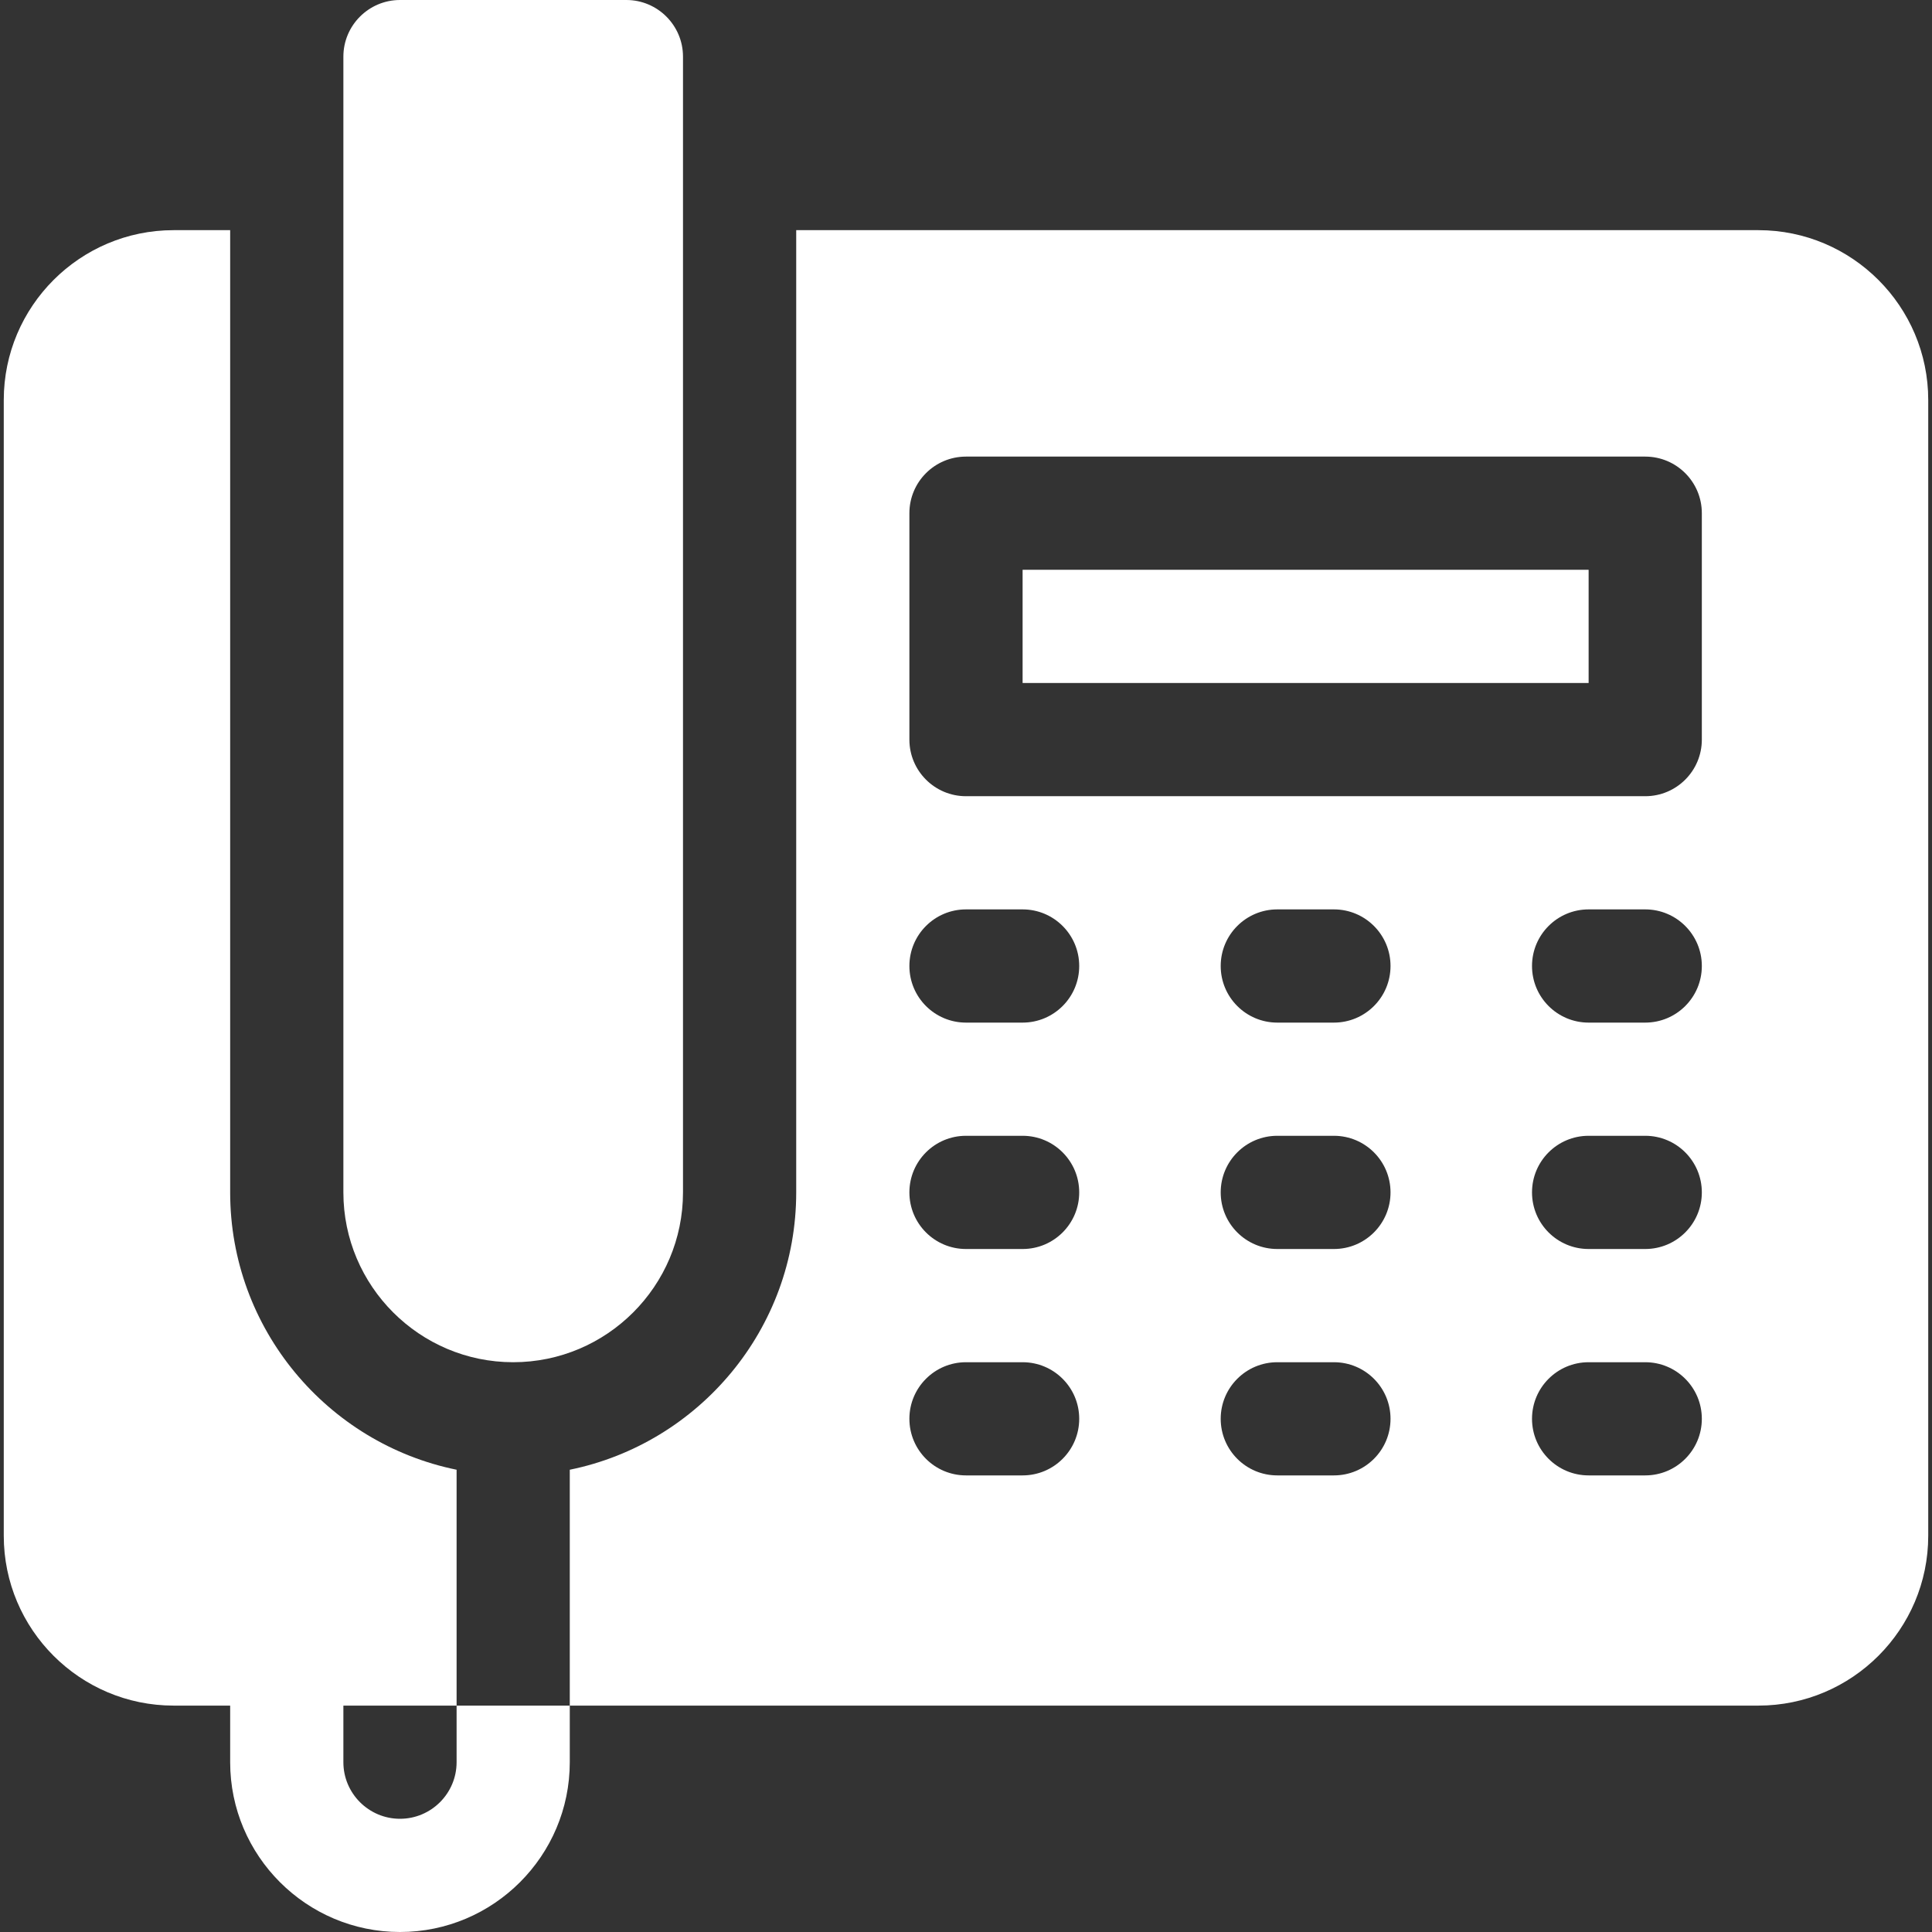
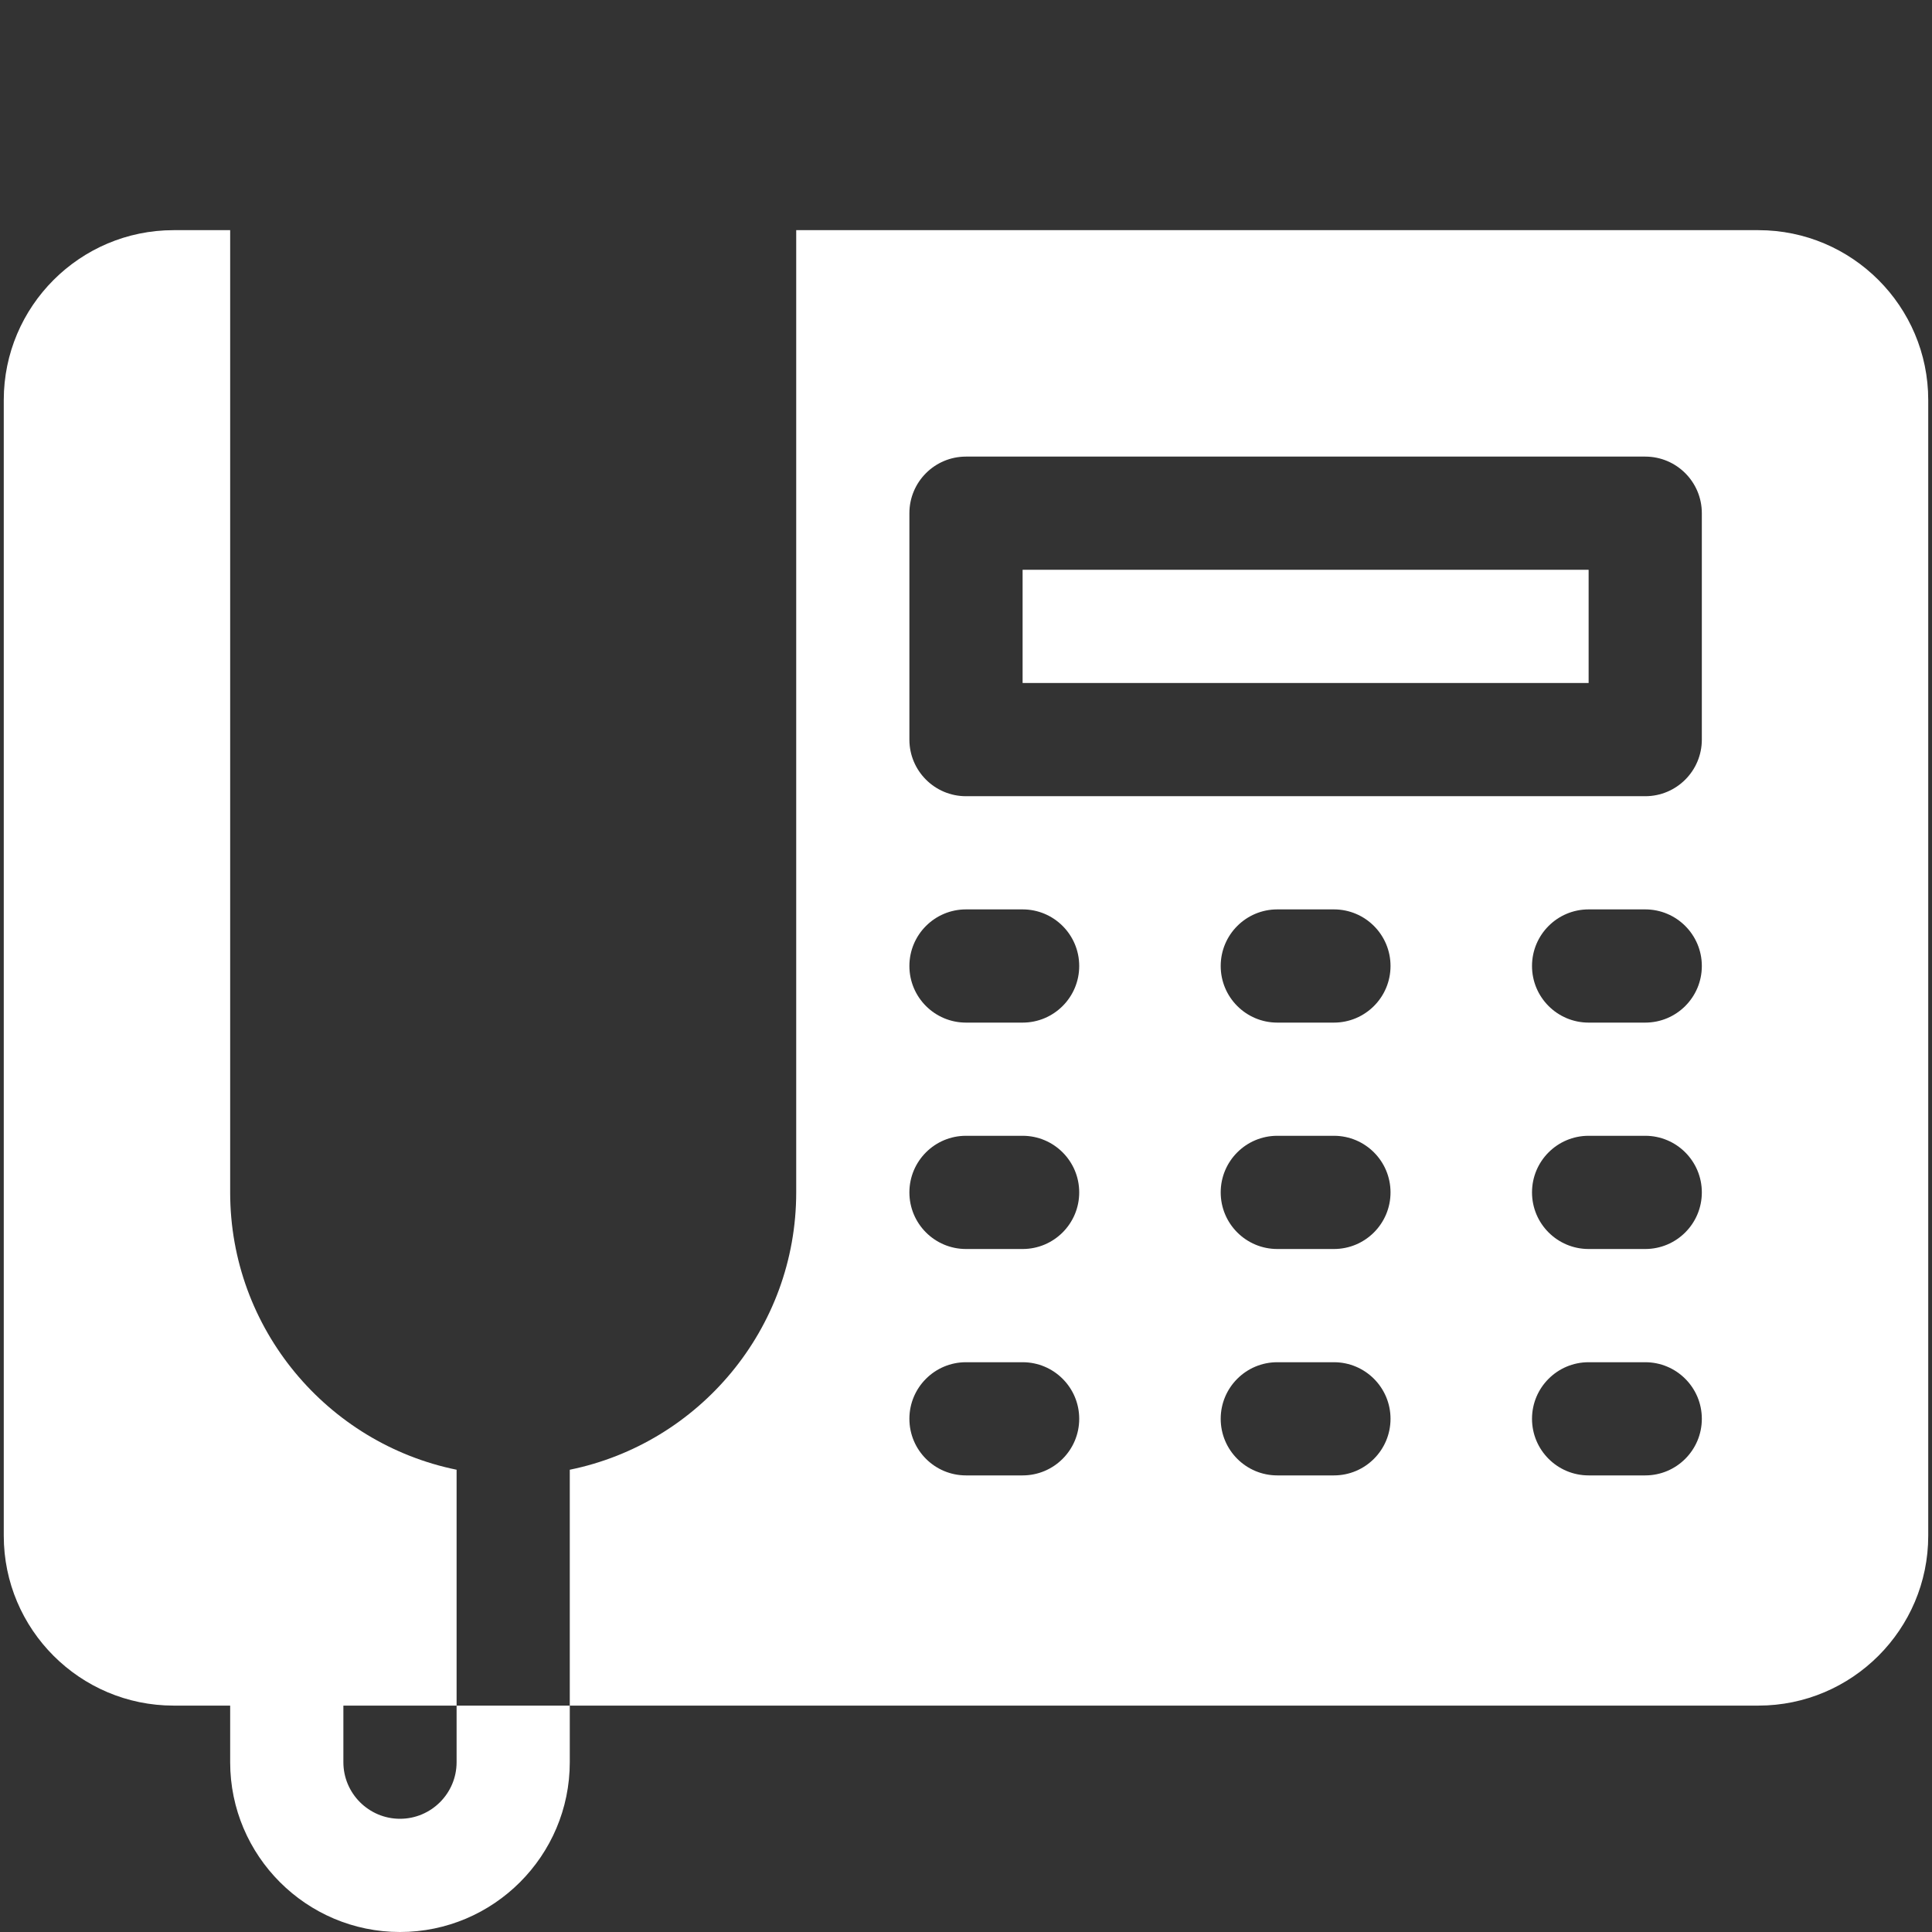
<svg xmlns="http://www.w3.org/2000/svg" width="60" height="60" viewBox="0 0 60 60" fill="none">
  <rect x="0" y="0" width="60" height="60" fill="#333333" stroke="none" />
  <g id="Frame" clip-path="url(#clip0_542_7634)">
    <path id="Vector" d="M14.18 54.727C14.18 55.696 13.391 56.484 12.422 56.484C11.453 56.484 10.664 55.696 10.664 54.727V52.969H14.18V45.644C10.173 44.827 7.148 41.276 7.148 37.031V7.148H5.391C2.483 7.148 0.117 9.514 0.117 12.422V47.695C0.117 50.603 2.483 52.969 5.391 52.969H7.148V54.727C7.148 57.634 9.515 60 12.422 60C15.329 60 17.695 57.634 17.695 54.727V52.969H14.18V54.727Z" fill="white" />
-     <path id="Vector_2" d="M15.938 42.305C18.845 42.305 21.211 39.939 21.211 37.031V1.758C21.211 0.789 20.422 0 19.453 0H12.422C11.453 0 10.664 0.789 10.664 1.758V37.031C10.664 39.939 13.03 42.305 15.938 42.305Z" fill="white" />
    <path id="Vector_3" d="M31.758 17.695H49.336V21.211H31.758V17.695Z" fill="white" />
    <path id="Vector_4" d="M54.61 7.148H24.727V37.031C24.727 41.276 21.702 44.827 17.695 45.644V52.969H54.609C57.517 52.969 59.883 50.603 59.883 47.695V12.422C59.883 9.514 57.517 7.148 54.61 7.148ZM31.758 45.82H30C29.029 45.82 28.242 45.033 28.242 44.062C28.242 43.092 29.029 42.305 30 42.305H31.758C32.729 42.305 33.516 43.092 33.516 44.062C33.516 45.033 32.729 45.82 31.758 45.82ZM31.758 38.789H30C29.029 38.789 28.242 38.002 28.242 37.031C28.242 36.06 29.029 35.273 30 35.273H31.758C32.729 35.273 33.516 36.06 33.516 37.031C33.516 38.002 32.729 38.789 31.758 38.789ZM31.758 31.758H30C29.029 31.758 28.242 30.971 28.242 30C28.242 29.029 29.029 28.242 30 28.242H31.758C32.729 28.242 33.516 29.029 33.516 30C33.516 30.971 32.729 31.758 31.758 31.758ZM41.426 45.82H39.668C38.697 45.82 37.91 45.033 37.91 44.062C37.91 43.092 38.697 42.305 39.668 42.305H41.426C42.397 42.305 43.184 43.092 43.184 44.062C43.184 45.033 42.397 45.82 41.426 45.82ZM41.426 38.789H39.668C38.697 38.789 37.91 38.002 37.91 37.031C37.91 36.06 38.697 35.273 39.668 35.273H41.426C42.397 35.273 43.184 36.06 43.184 37.031C43.184 38.002 42.397 38.789 41.426 38.789ZM41.426 31.758H39.668C38.697 31.758 37.91 30.971 37.91 30C37.91 29.029 38.697 28.242 39.668 28.242H41.426C42.397 28.242 43.184 29.029 43.184 30C43.184 30.971 42.397 31.758 41.426 31.758ZM51.094 45.82H49.336C48.365 45.82 47.578 45.033 47.578 44.062C47.578 43.092 48.365 42.305 49.336 42.305H51.094C52.065 42.305 52.852 43.092 52.852 44.062C52.852 45.033 52.065 45.82 51.094 45.82ZM51.094 38.789H49.336C48.365 38.789 47.578 38.002 47.578 37.031C47.578 36.06 48.365 35.273 49.336 35.273H51.094C52.065 35.273 52.852 36.06 52.852 37.031C52.852 38.002 52.065 38.789 51.094 38.789ZM51.094 31.758H49.336C48.365 31.758 47.578 30.971 47.578 30C47.578 29.029 48.365 28.242 49.336 28.242H51.094C52.065 28.242 52.852 29.029 52.852 30C52.852 30.971 52.065 31.758 51.094 31.758ZM52.852 22.969C52.852 23.94 52.065 24.727 51.094 24.727H30C29.029 24.727 28.242 23.94 28.242 22.969V15.938C28.242 14.967 29.029 14.18 30 14.18H51.094C52.065 14.18 52.852 14.967 52.852 15.938V22.969Z" fill="white" />
  </g>
  <defs>
    <clipPath id="clip0_542_7634">
      <rect width="60" height="60" fill="white" />
    </clipPath>
  </defs>
</svg>